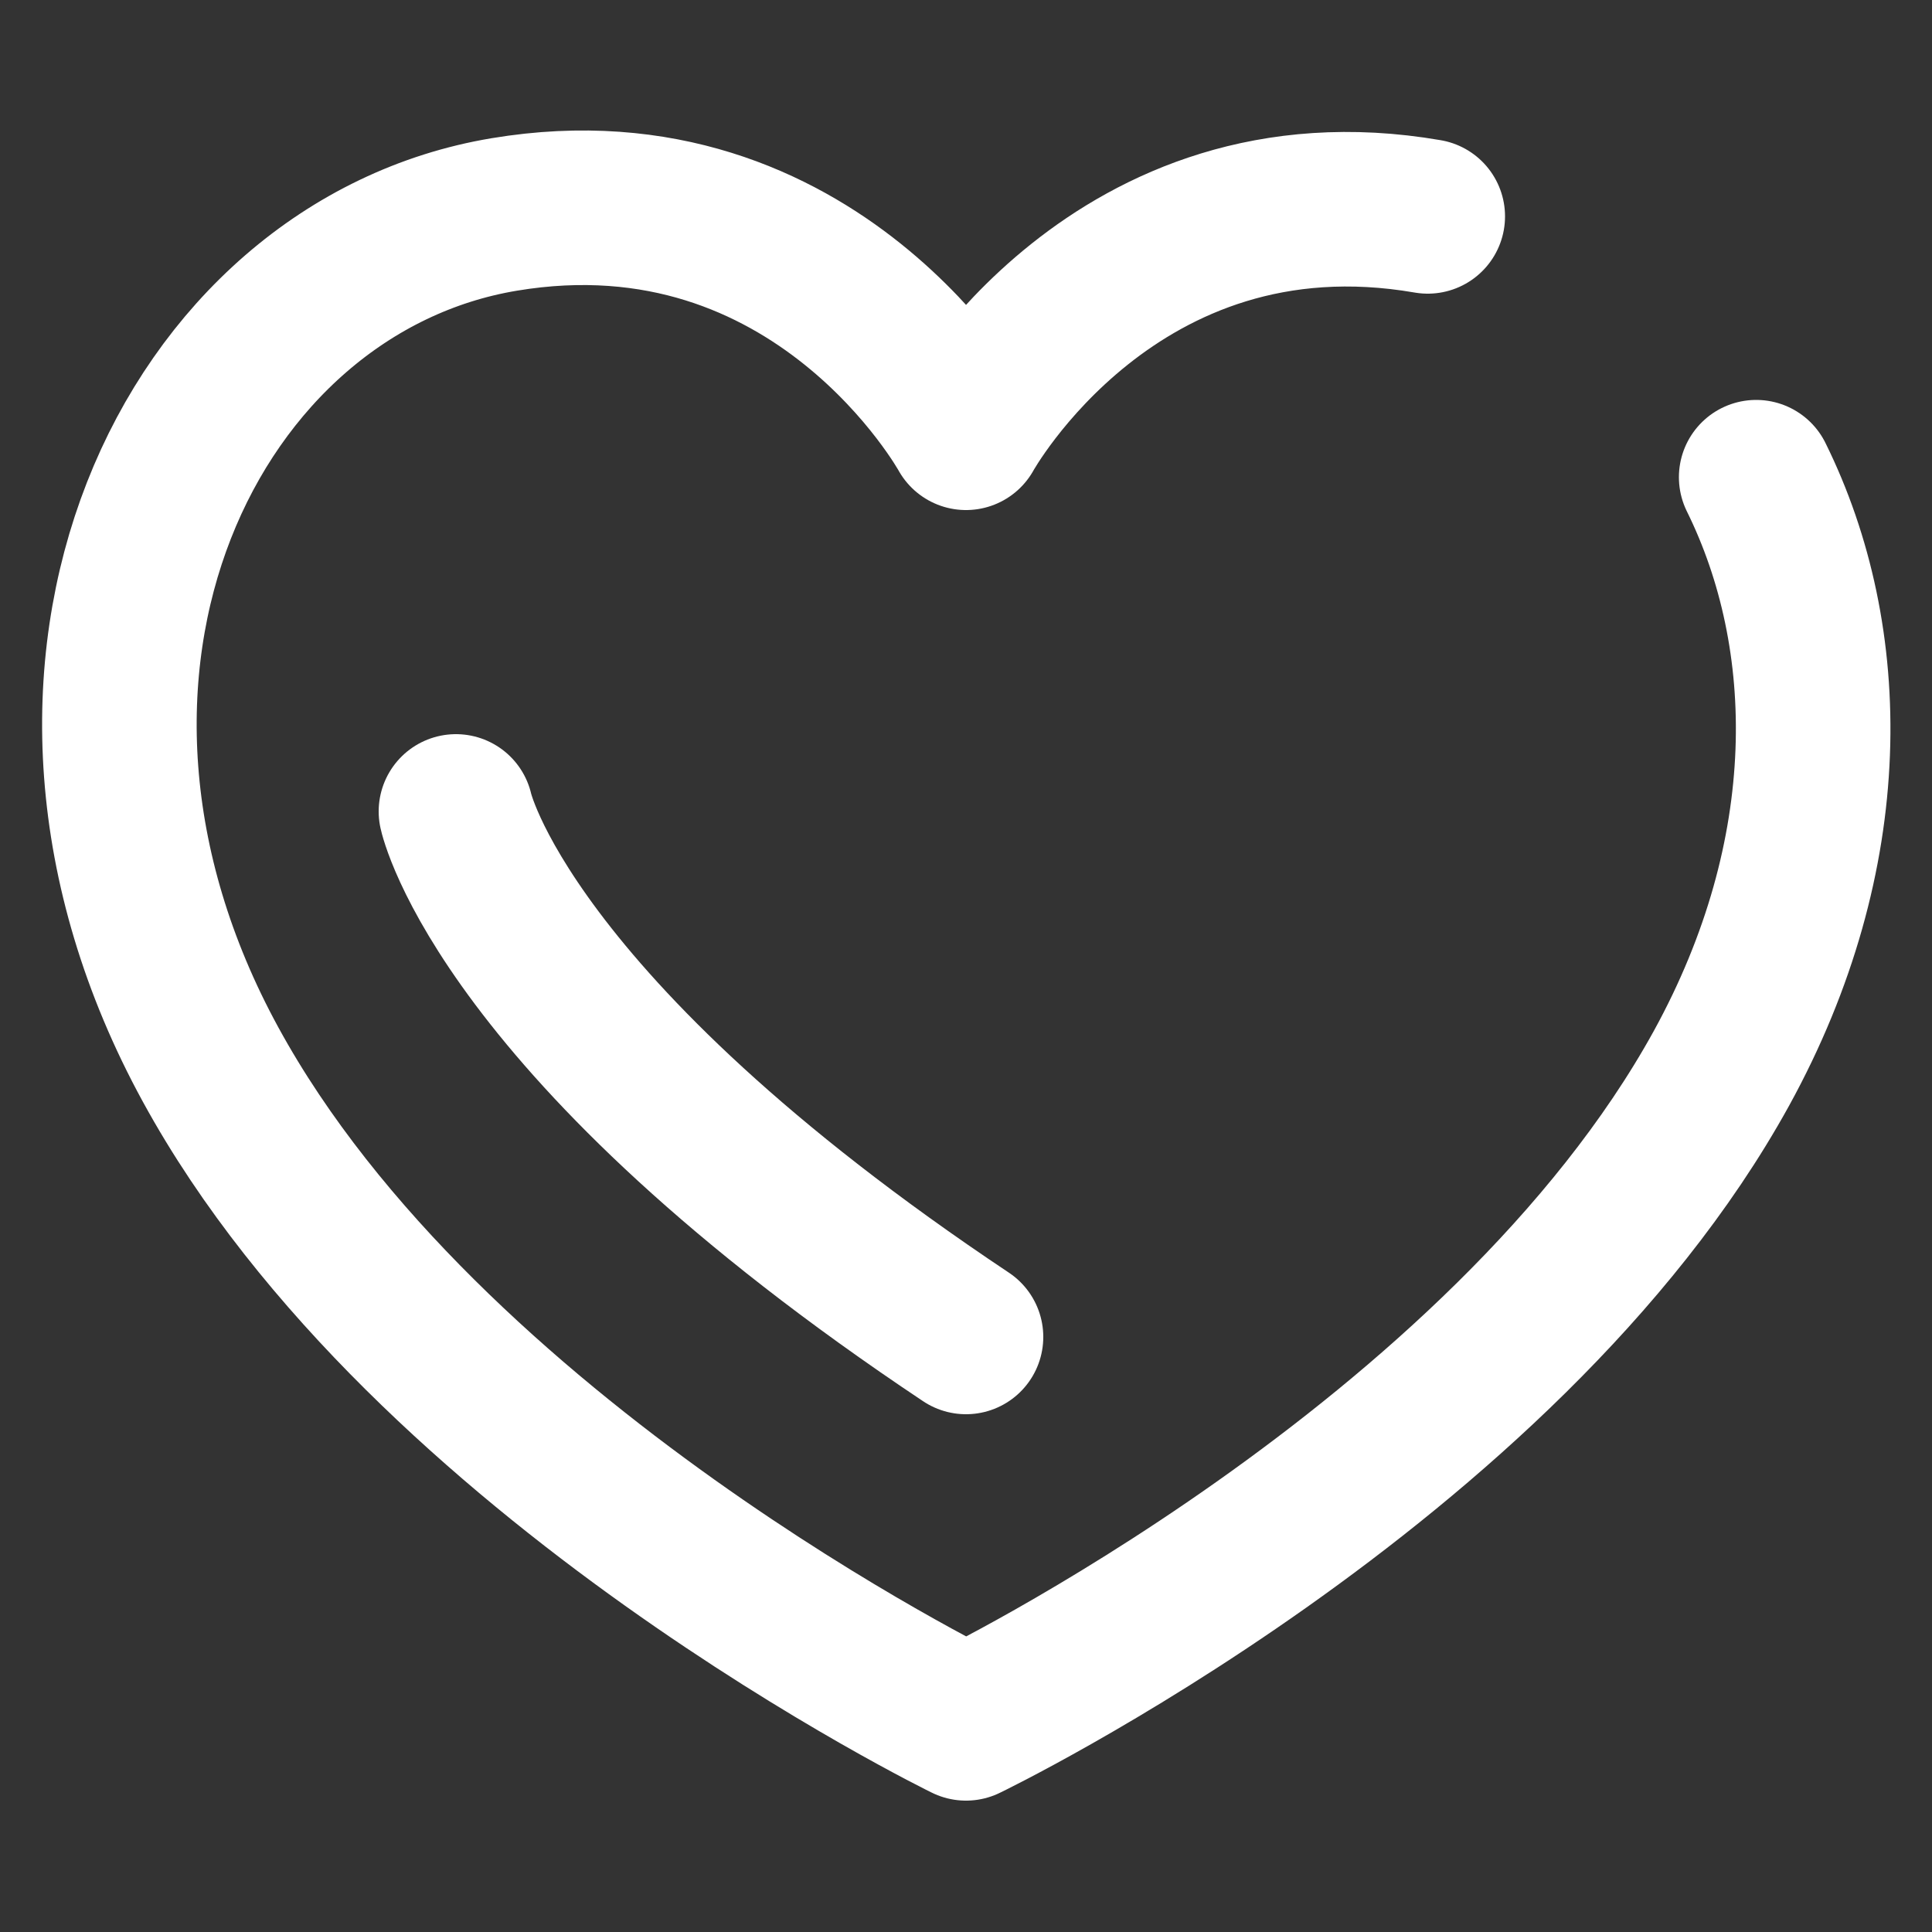
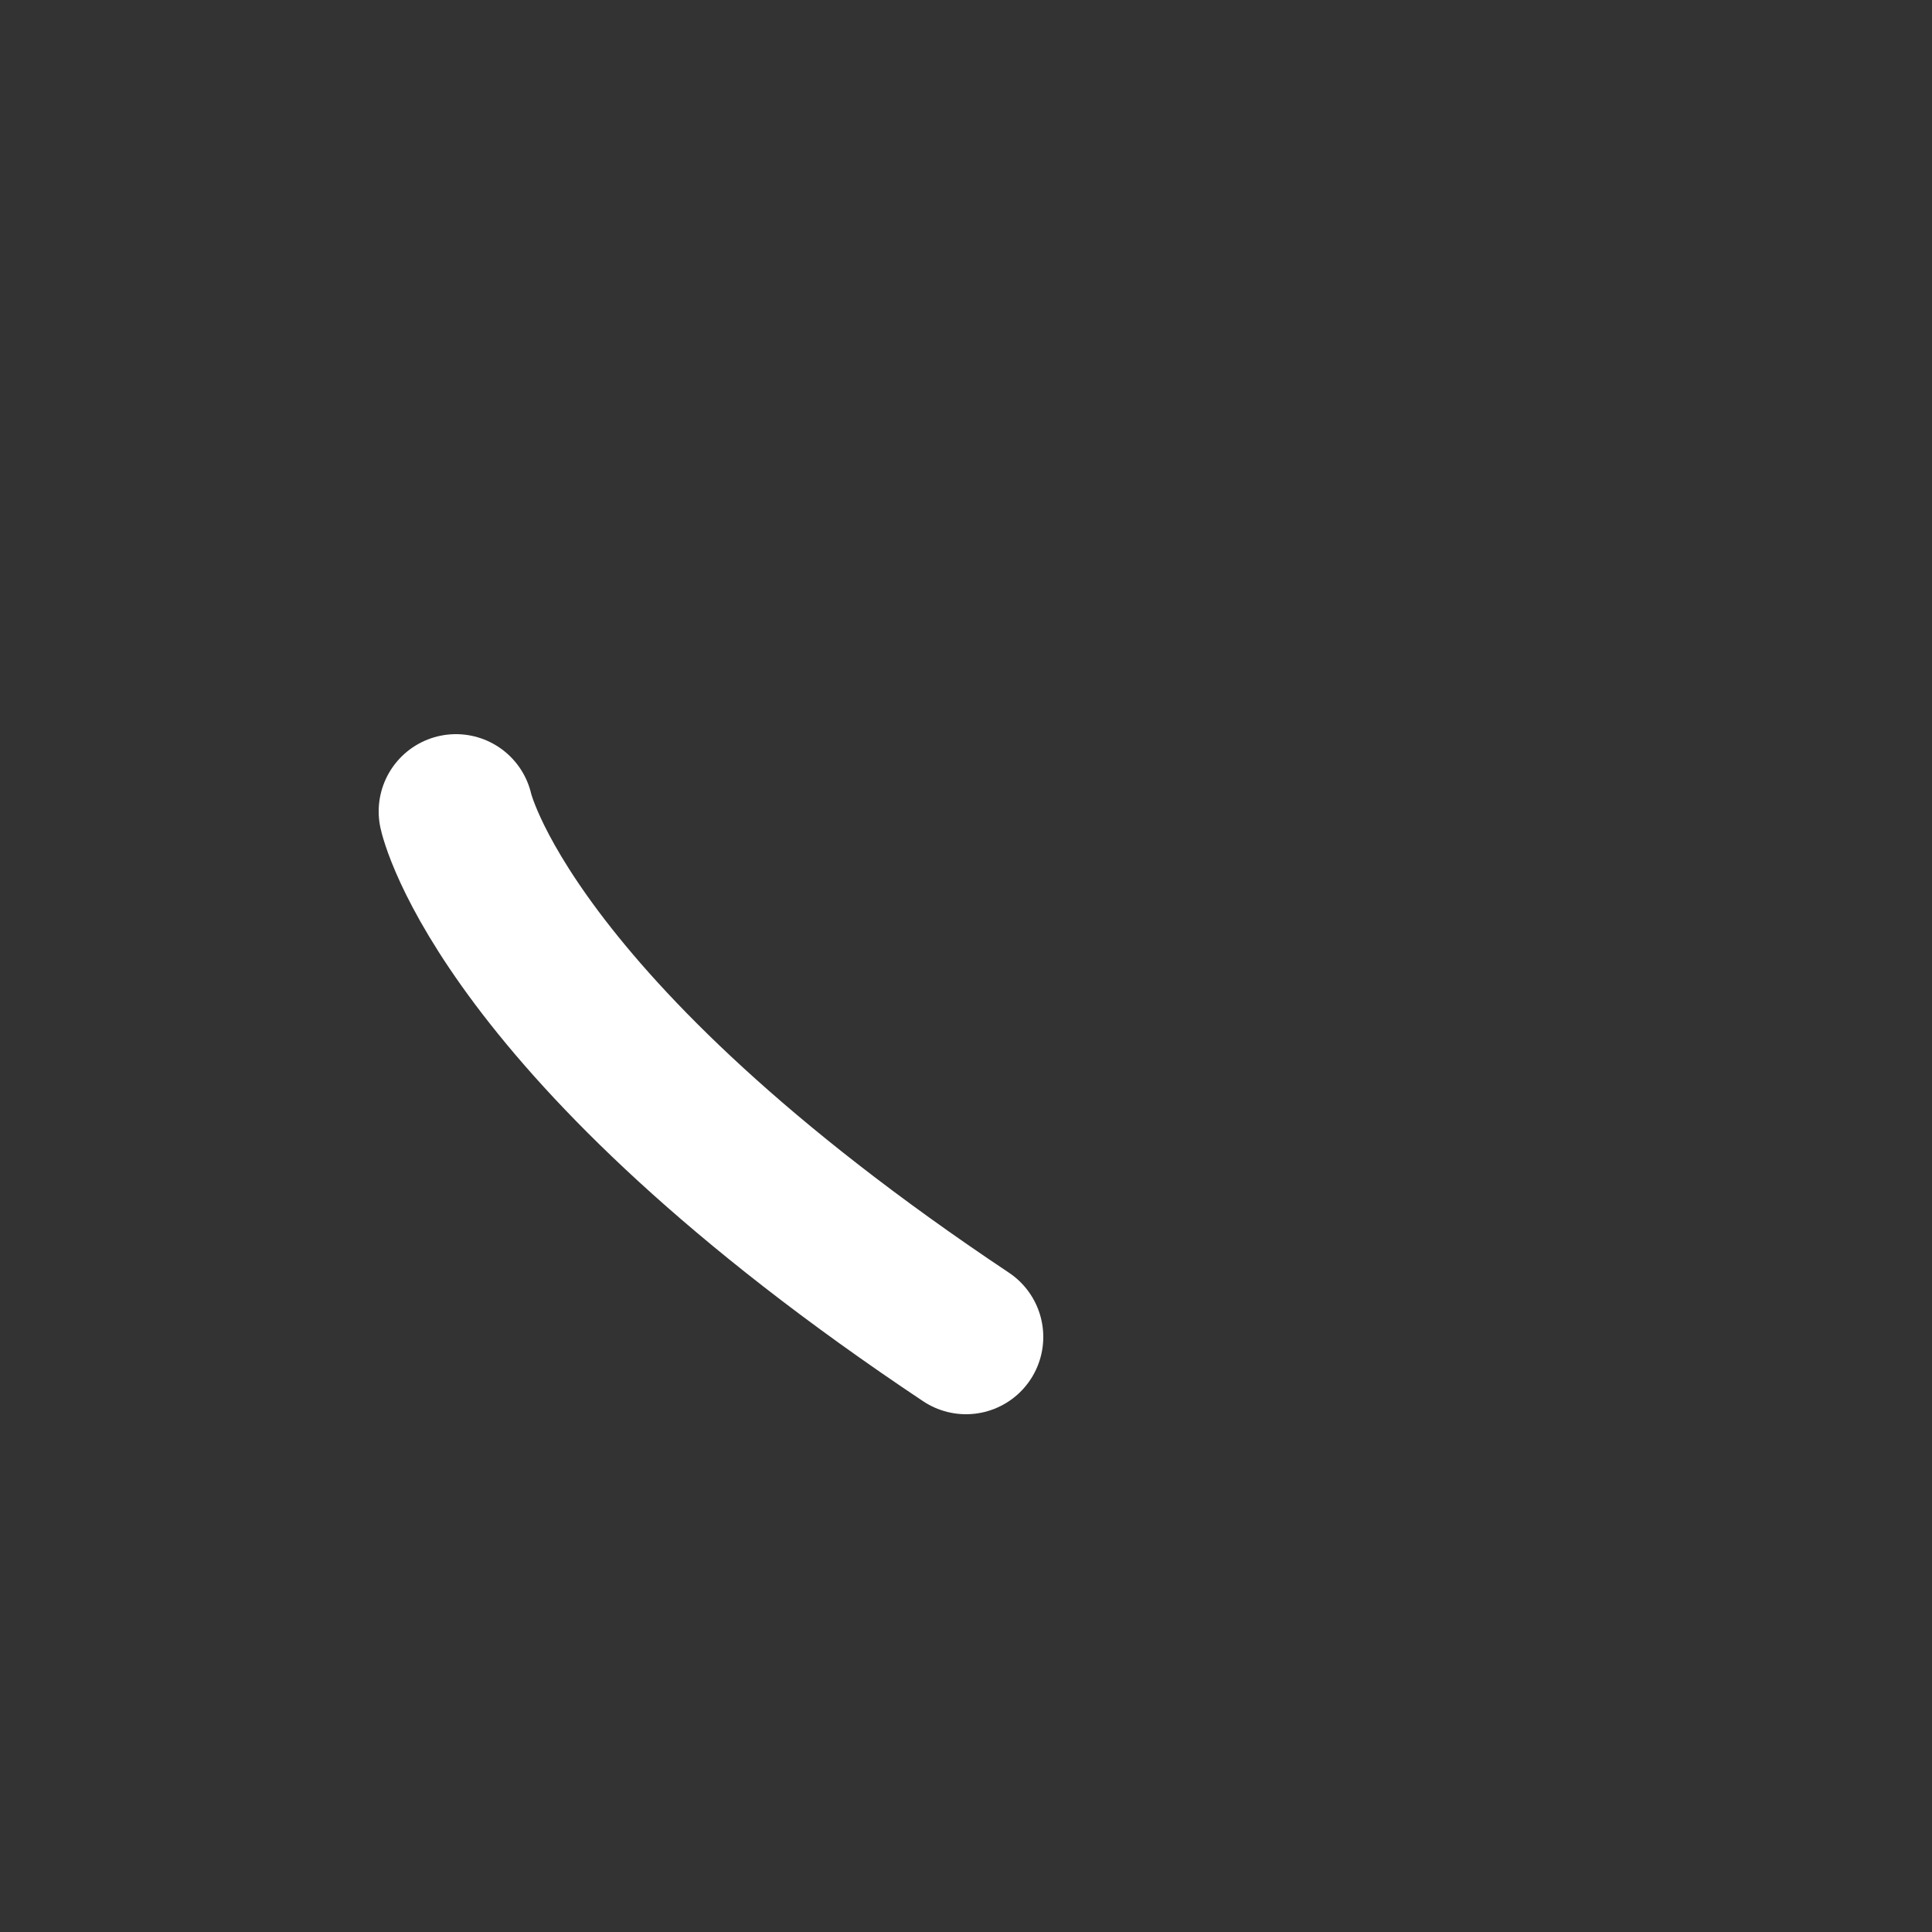
<svg xmlns="http://www.w3.org/2000/svg" id="Layer_1" x="0px" y="0px" viewBox="0 0 100 100" style="enable-background:new 0 0 100 100;" xml:space="preserve">
  <rect x="0" y="0" width="100" height="100" fill="#333333" stroke="none" />
  <style type="text/css">	.st0{fill:none;stroke:#FFFFFF;stroke-width:8;stroke-linecap:round;stroke-linejoin:round;stroke-miterlimit:10;}</style>
  <g>
-     <path class="st0" d="M73.9,11.2C57.7,8.4,50,22.4,50,22.4s-7.7-14-23.9-11.3s-26.4,23.5-15.2,44S50,89.2,50,89.2  s27.8-13.4,39.1-33.9C95.2,44.2,95,33,90.9,24.7" />
    <path class="st0" d="M23.6,42c0,0,2.4,11.2,26.4,27.2" />
  </g>
</svg>